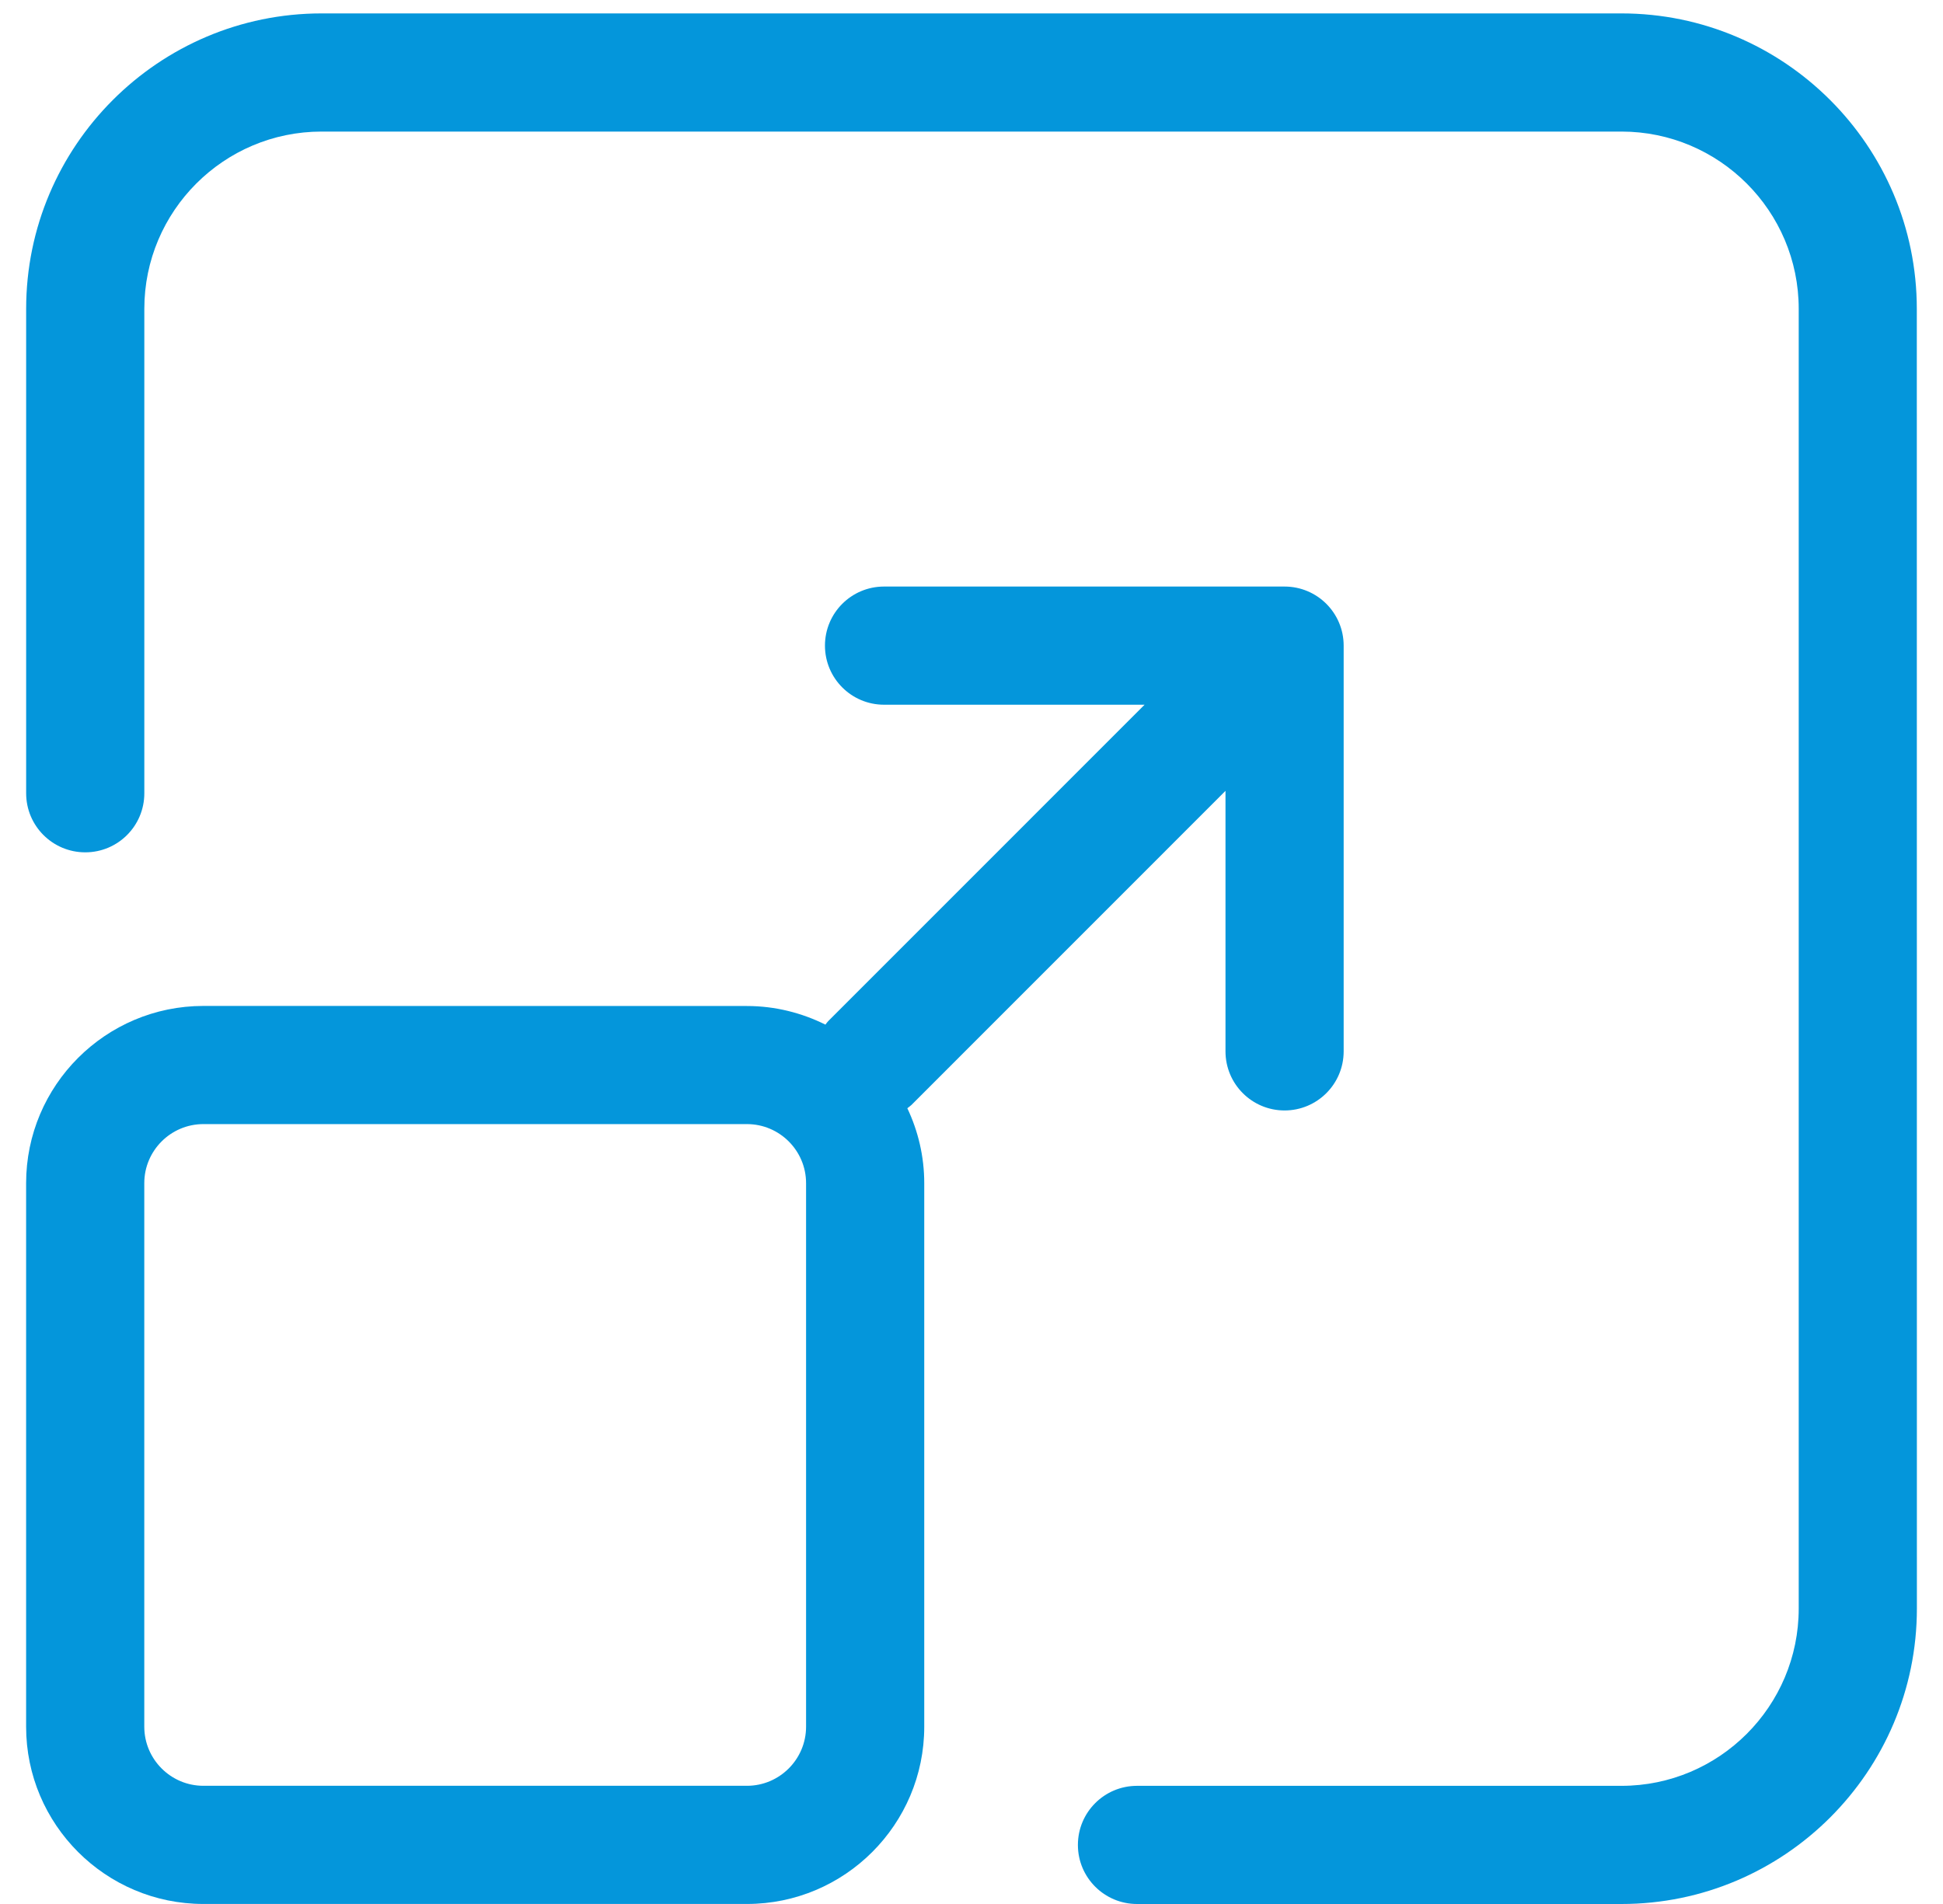
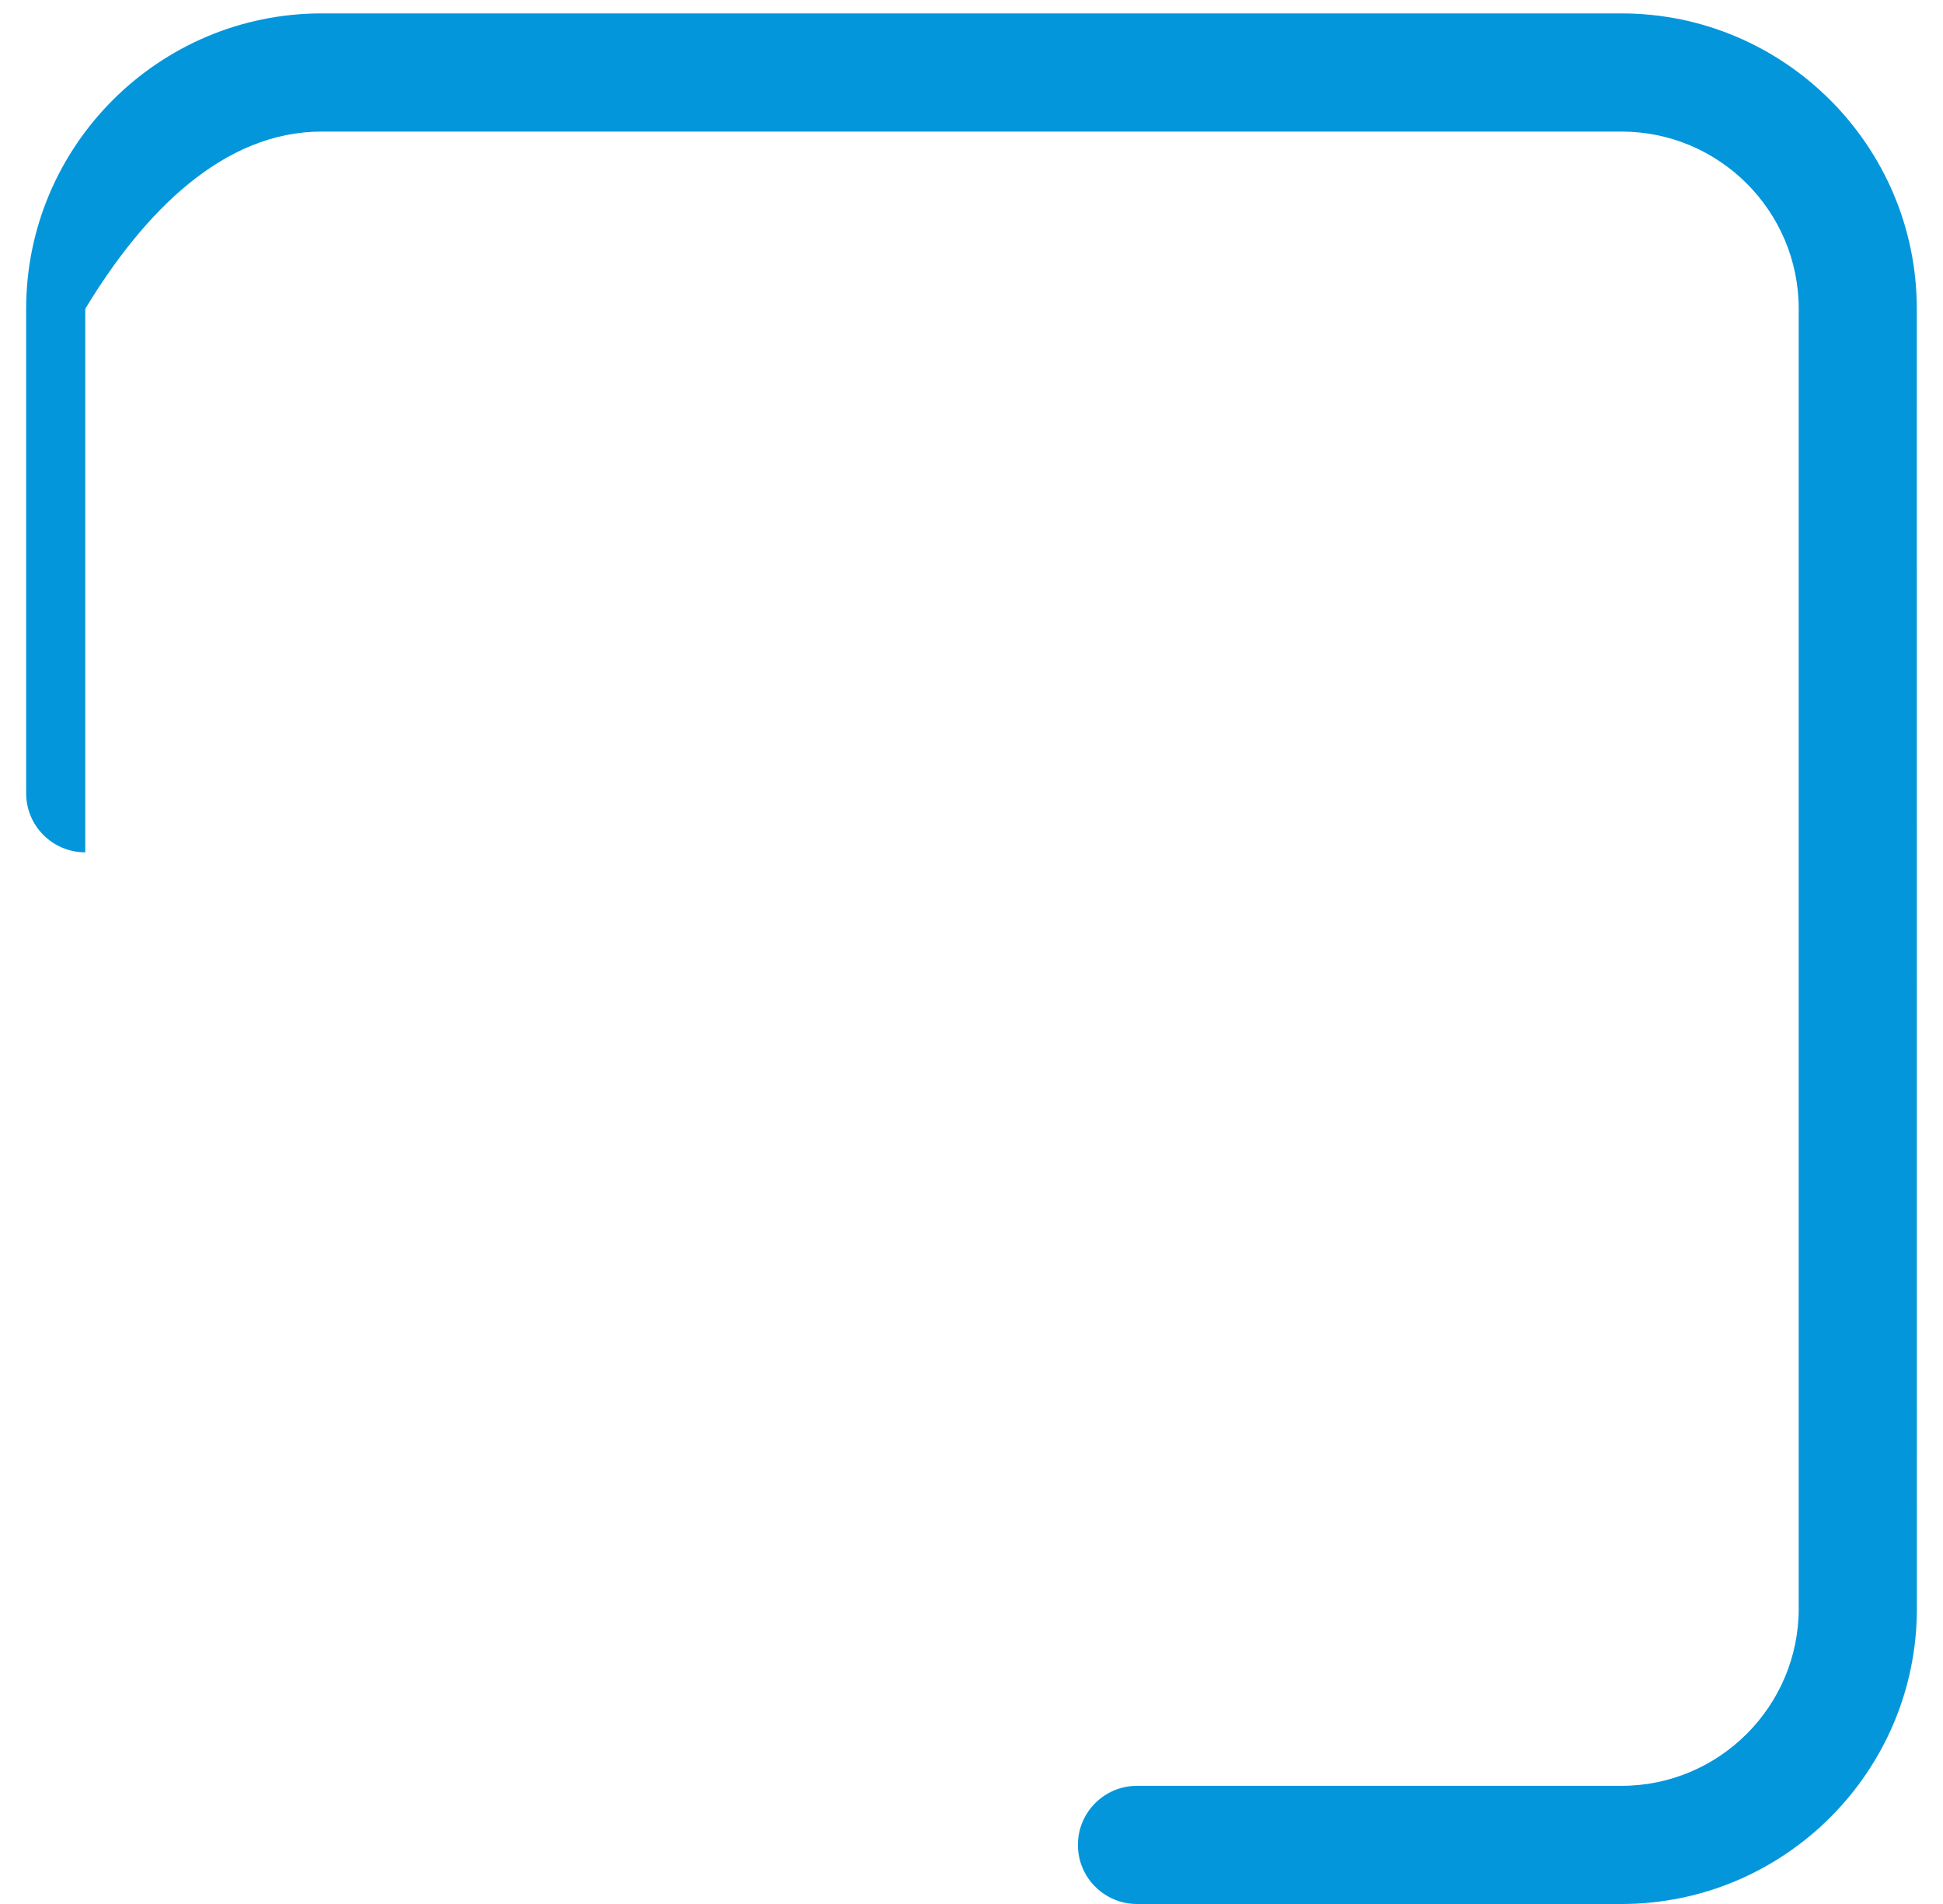
<svg xmlns="http://www.w3.org/2000/svg" width="50" height="49" viewBox="0 0 50 49" fill="none">
  <g id="Group 8">
    <g id="Group 7">
-       <path id="Vector" d="M23.465 28.426L31.536 20.353V27.057C31.536 27.897 32.216 28.578 33.056 28.578C33.896 28.578 34.577 27.897 34.577 27.057V16.615C34.577 15.775 33.896 15.095 33.056 15.095H22.749C21.909 15.095 21.229 15.775 21.229 16.615C21.229 17.455 21.909 18.136 22.749 18.136H29.454L21.314 26.278C21.286 26.306 21.265 26.338 21.241 26.369C20.631 26.066 19.947 25.89 19.222 25.89L5.234 25.888C2.718 25.888 0.672 27.933 0.672 30.45V44.438C0.672 46.954 2.718 48.999 5.234 48.999H19.222C21.738 48.999 23.784 46.954 23.784 44.438V30.45C23.784 29.759 23.626 29.107 23.349 28.521C23.388 28.489 23.43 28.462 23.467 28.426L23.465 28.426ZM20.743 44.437C20.743 45.275 20.06 45.958 19.222 45.958H5.234C4.396 45.958 3.713 45.275 3.713 44.437V30.449C3.713 29.611 4.396 28.929 5.234 28.929H19.222C20.06 28.929 20.743 29.611 20.743 30.449V44.437Z" fill="#0496DB" />
-       <path id="Vector_2" d="M41.724 0.345H8.276C4.084 0.345 0.673 3.756 0.673 7.948V20.415C0.673 21.255 1.354 21.935 2.194 21.935C3.034 21.935 3.714 21.255 3.714 20.415V7.948C3.714 5.432 5.76 3.386 8.276 3.386H41.726C44.242 3.386 46.287 5.432 46.287 7.948V41.397C46.287 43.913 44.242 45.959 41.726 45.959H29.259C28.419 45.959 27.738 46.639 27.738 47.48C27.738 48.319 28.419 49 29.259 49H41.726C45.918 49 49.328 45.589 49.328 41.398L49.326 7.948C49.326 3.756 45.915 0.345 41.724 0.345L41.724 0.345Z" fill="#0496DB" />
+       <path id="Vector_2" d="M41.724 0.345H8.276C4.084 0.345 0.673 3.756 0.673 7.948V20.415C0.673 21.255 1.354 21.935 2.194 21.935V7.948C3.714 5.432 5.76 3.386 8.276 3.386H41.726C44.242 3.386 46.287 5.432 46.287 7.948V41.397C46.287 43.913 44.242 45.959 41.726 45.959H29.259C28.419 45.959 27.738 46.639 27.738 47.48C27.738 48.319 28.419 49 29.259 49H41.726C45.918 49 49.328 45.589 49.328 41.398L49.326 7.948C49.326 3.756 45.915 0.345 41.724 0.345L41.724 0.345Z" fill="#0496DB" />
    </g>
  </g>
</svg>